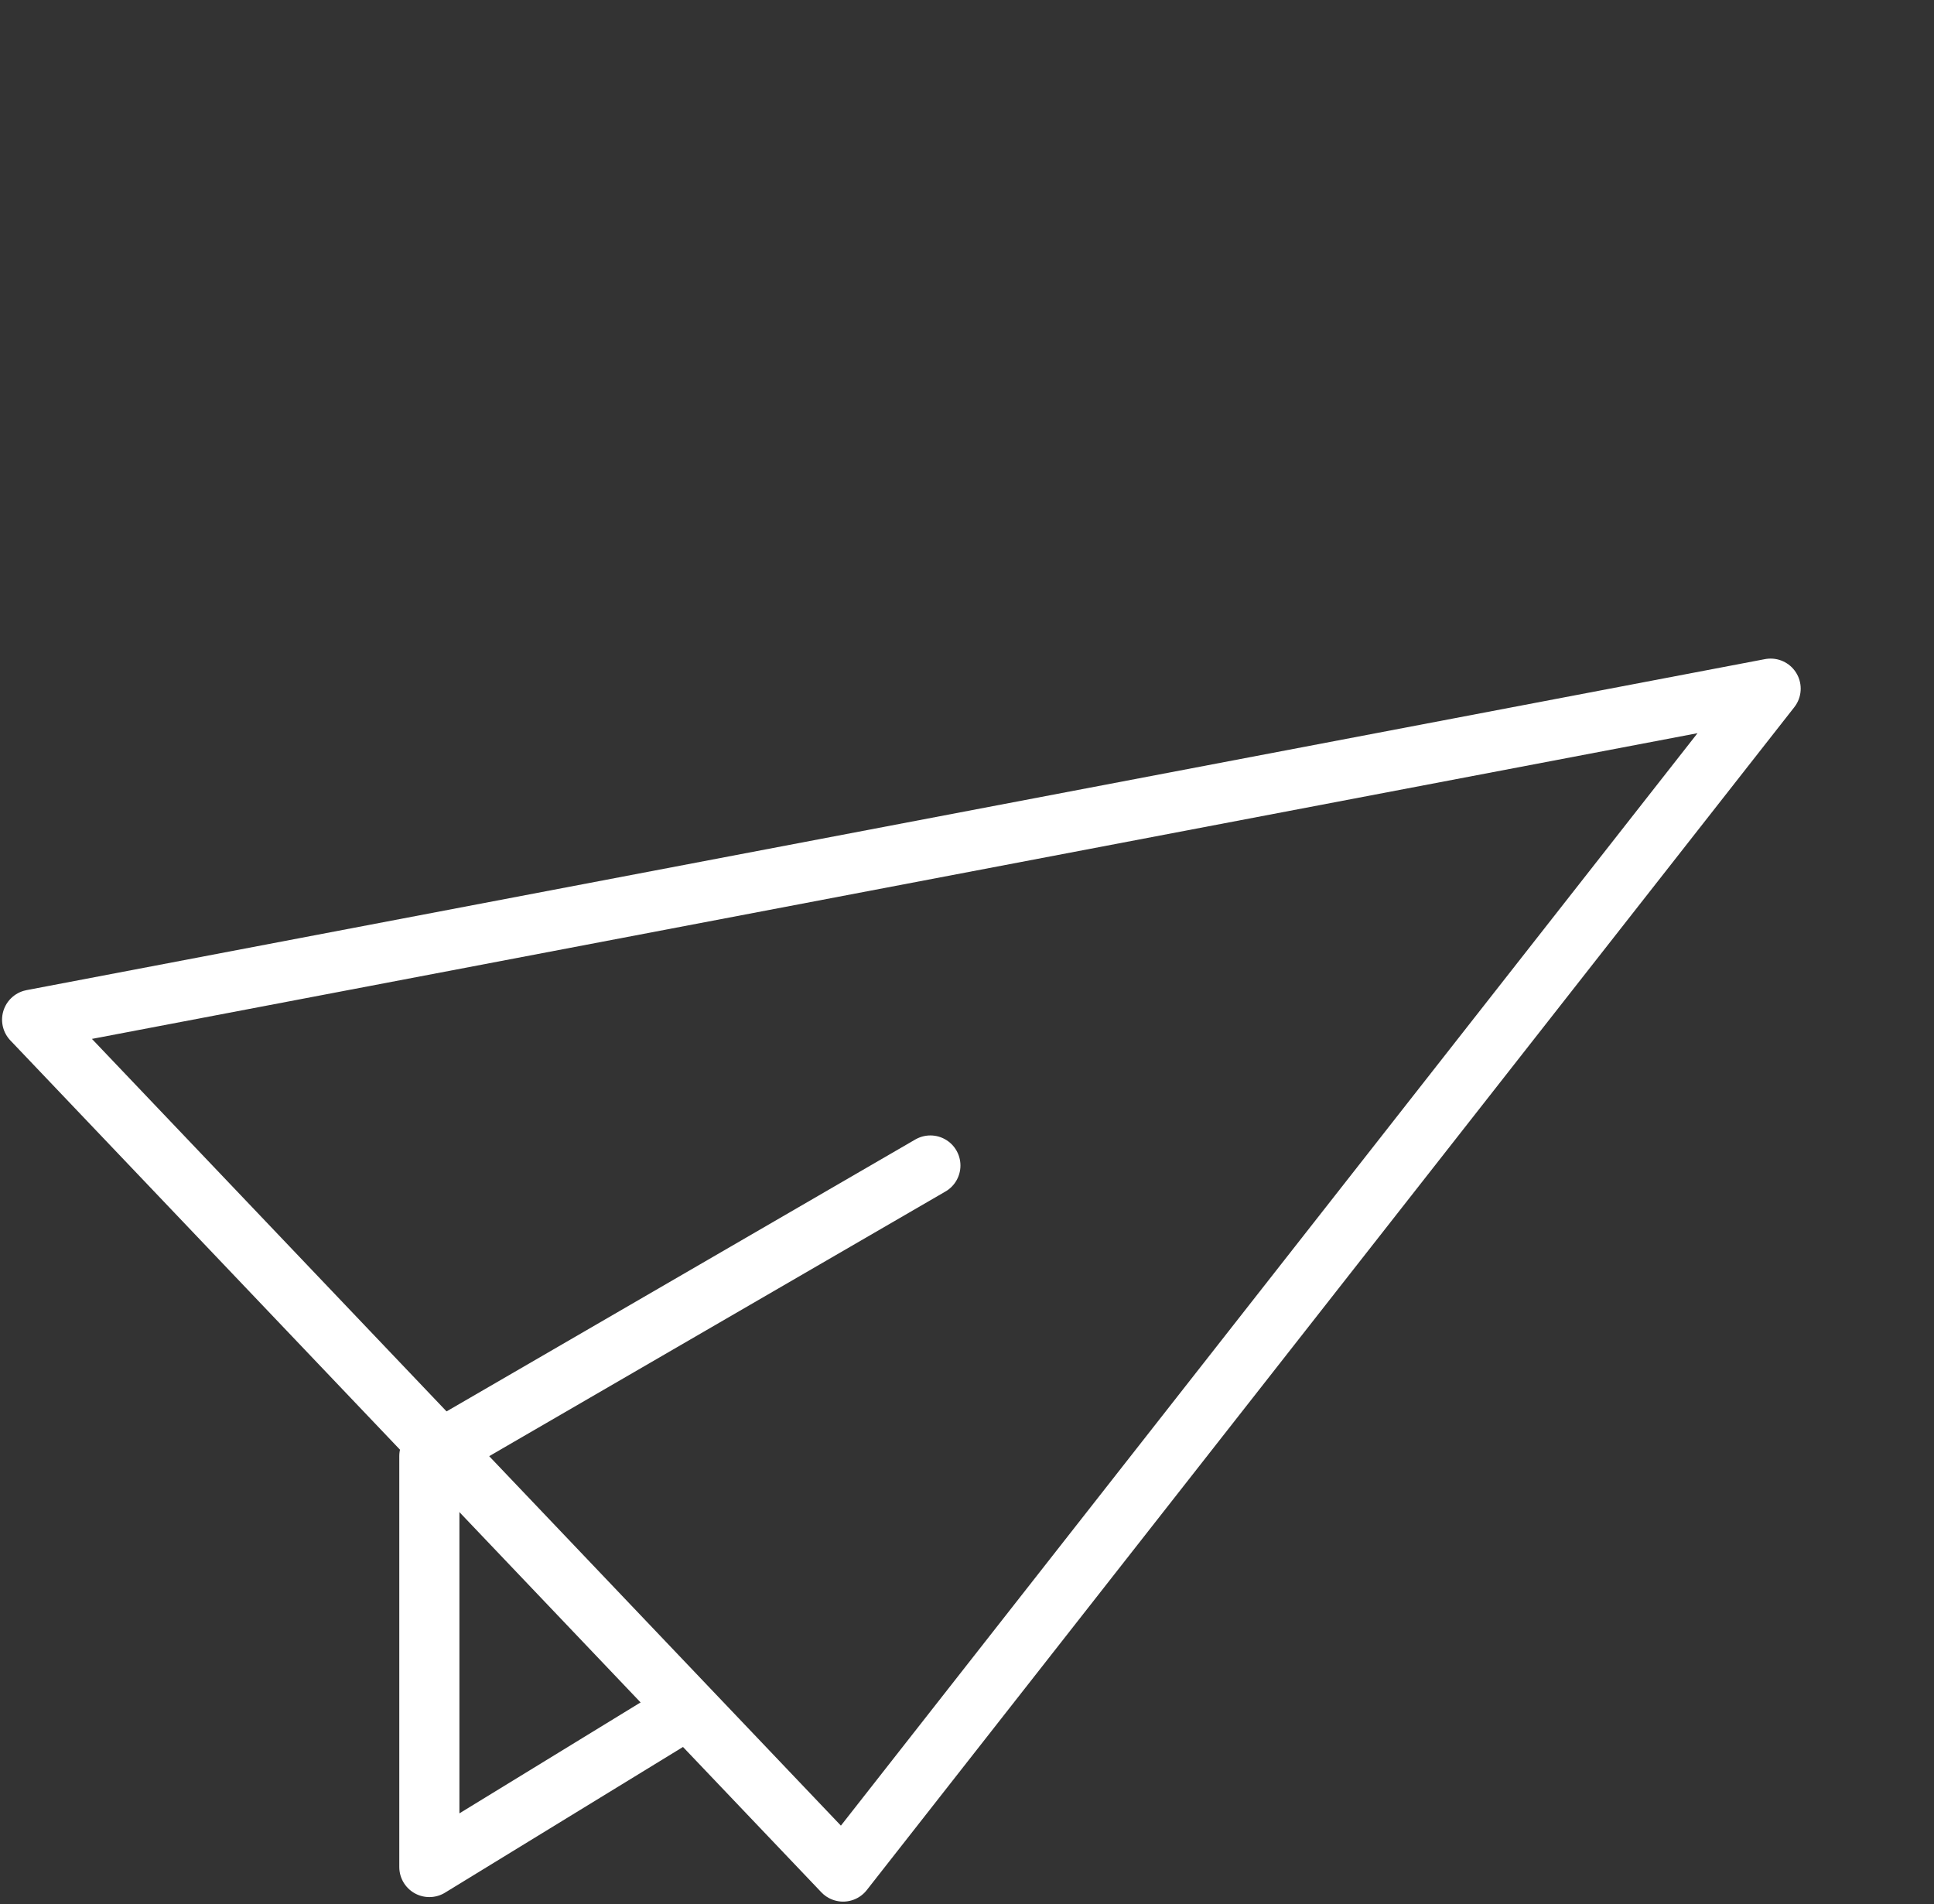
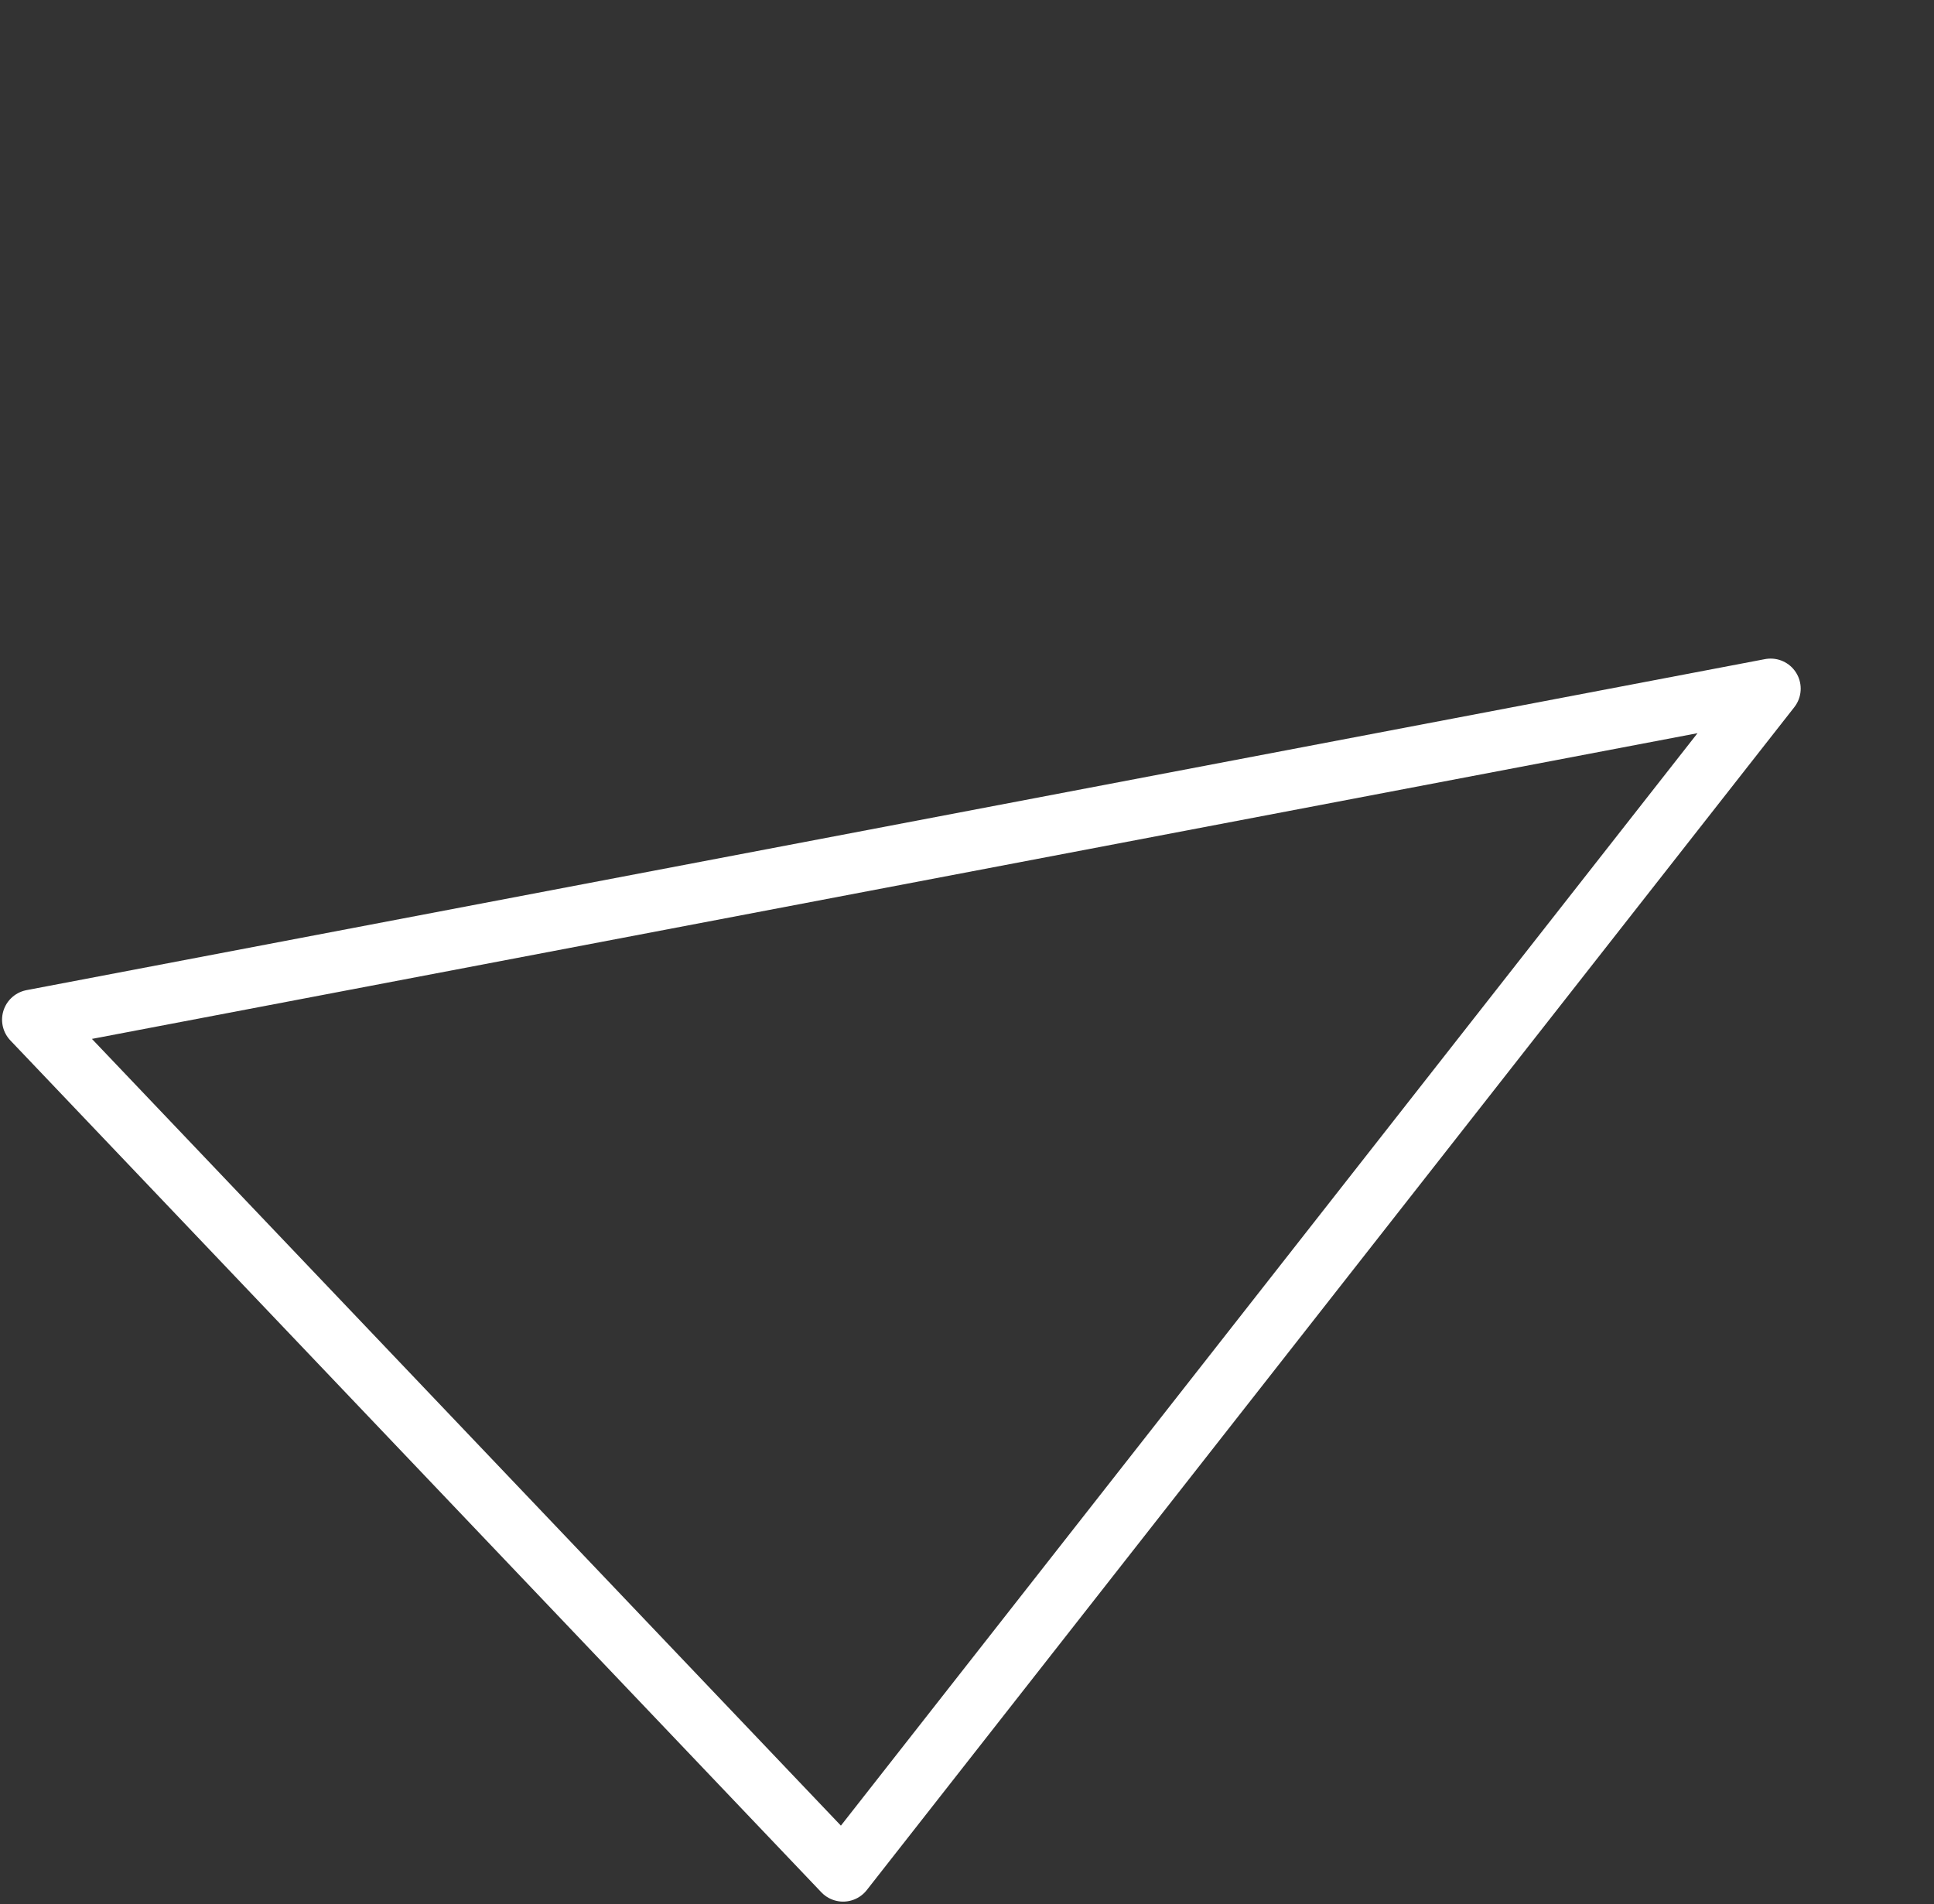
<svg xmlns="http://www.w3.org/2000/svg" width="193" height="190" viewBox="0 0 193 190" fill="none">
  <rect x="0" y="0" width="193" height="190" fill="#333333" stroke="none" />
-   <path d="M3.206 101.748L176.697 68.717L84.136 186.751L3.206 101.748Z" stroke="white" stroke-width="6" stroke-linecap="round" stroke-linejoin="round" />
-   <path d="M92.846 116.299L42.846 145.299V186.299L67.346 171.299" stroke="white" stroke-width="6" stroke-linecap="round" stroke-linejoin="round" />
+   <path d="M3.206 101.748L176.697 68.717L84.136 186.751L3.206 101.748" stroke="white" stroke-width="6" stroke-linecap="round" stroke-linejoin="round" />
</svg>